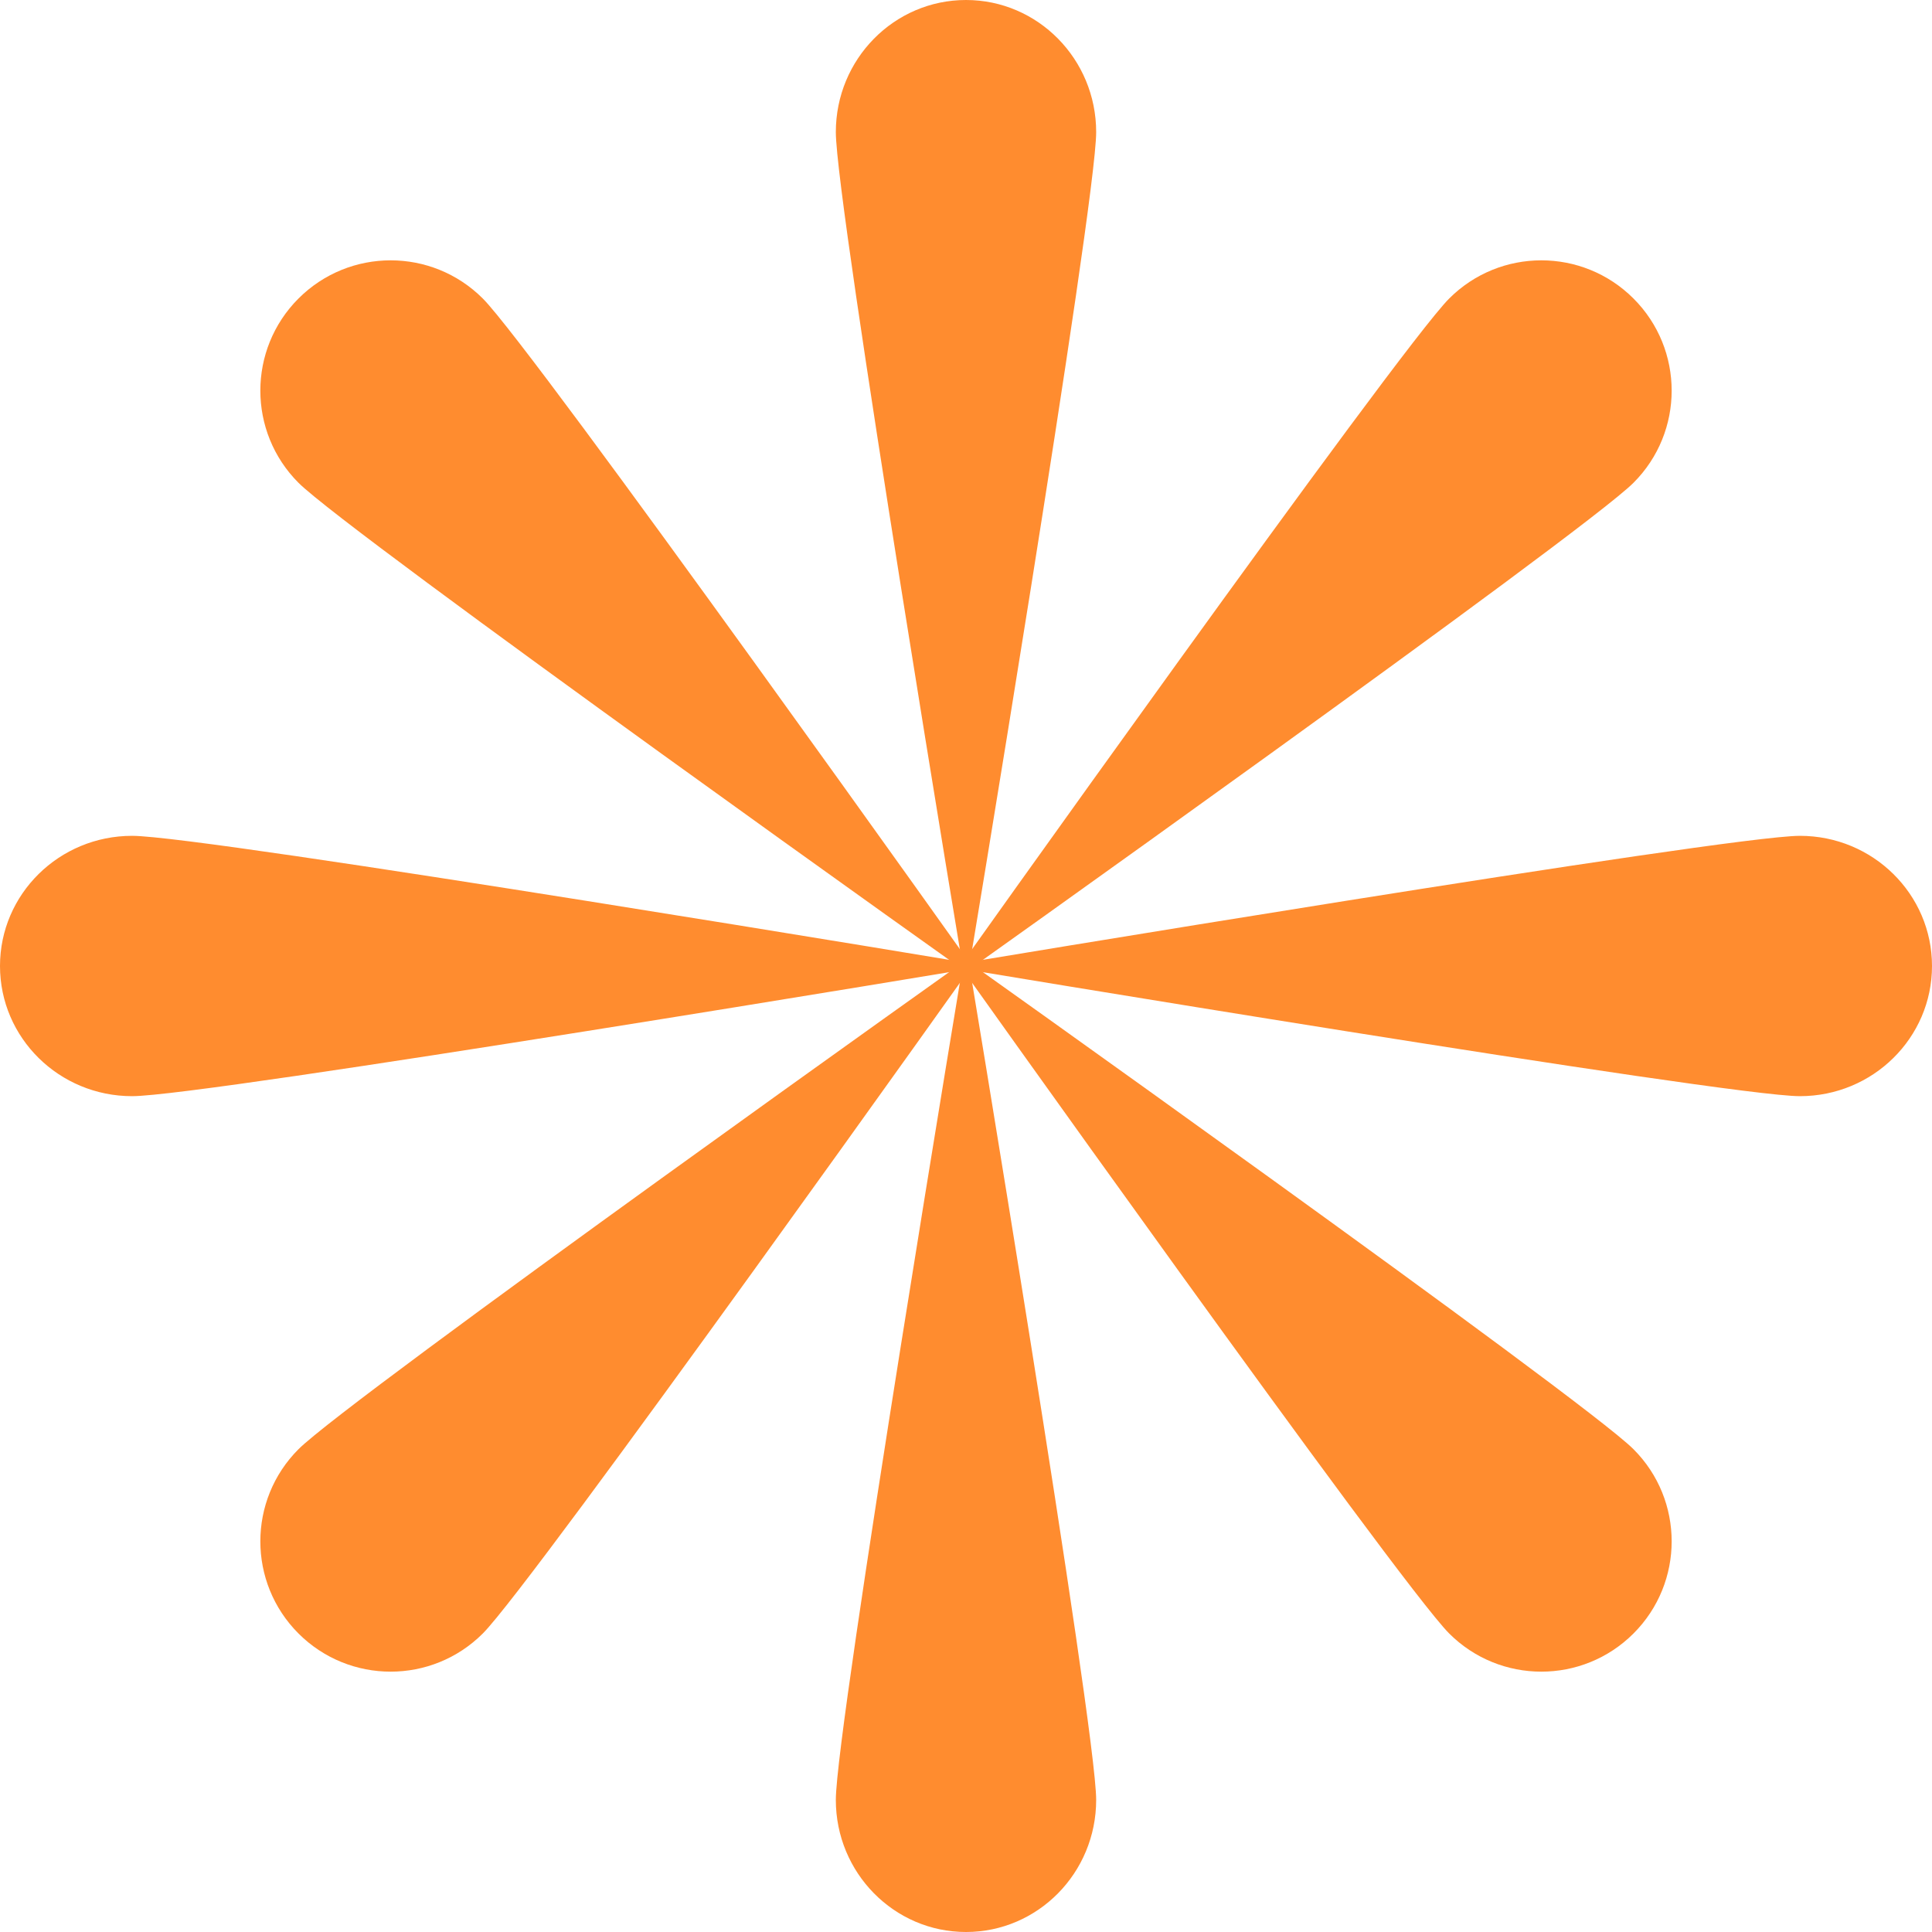
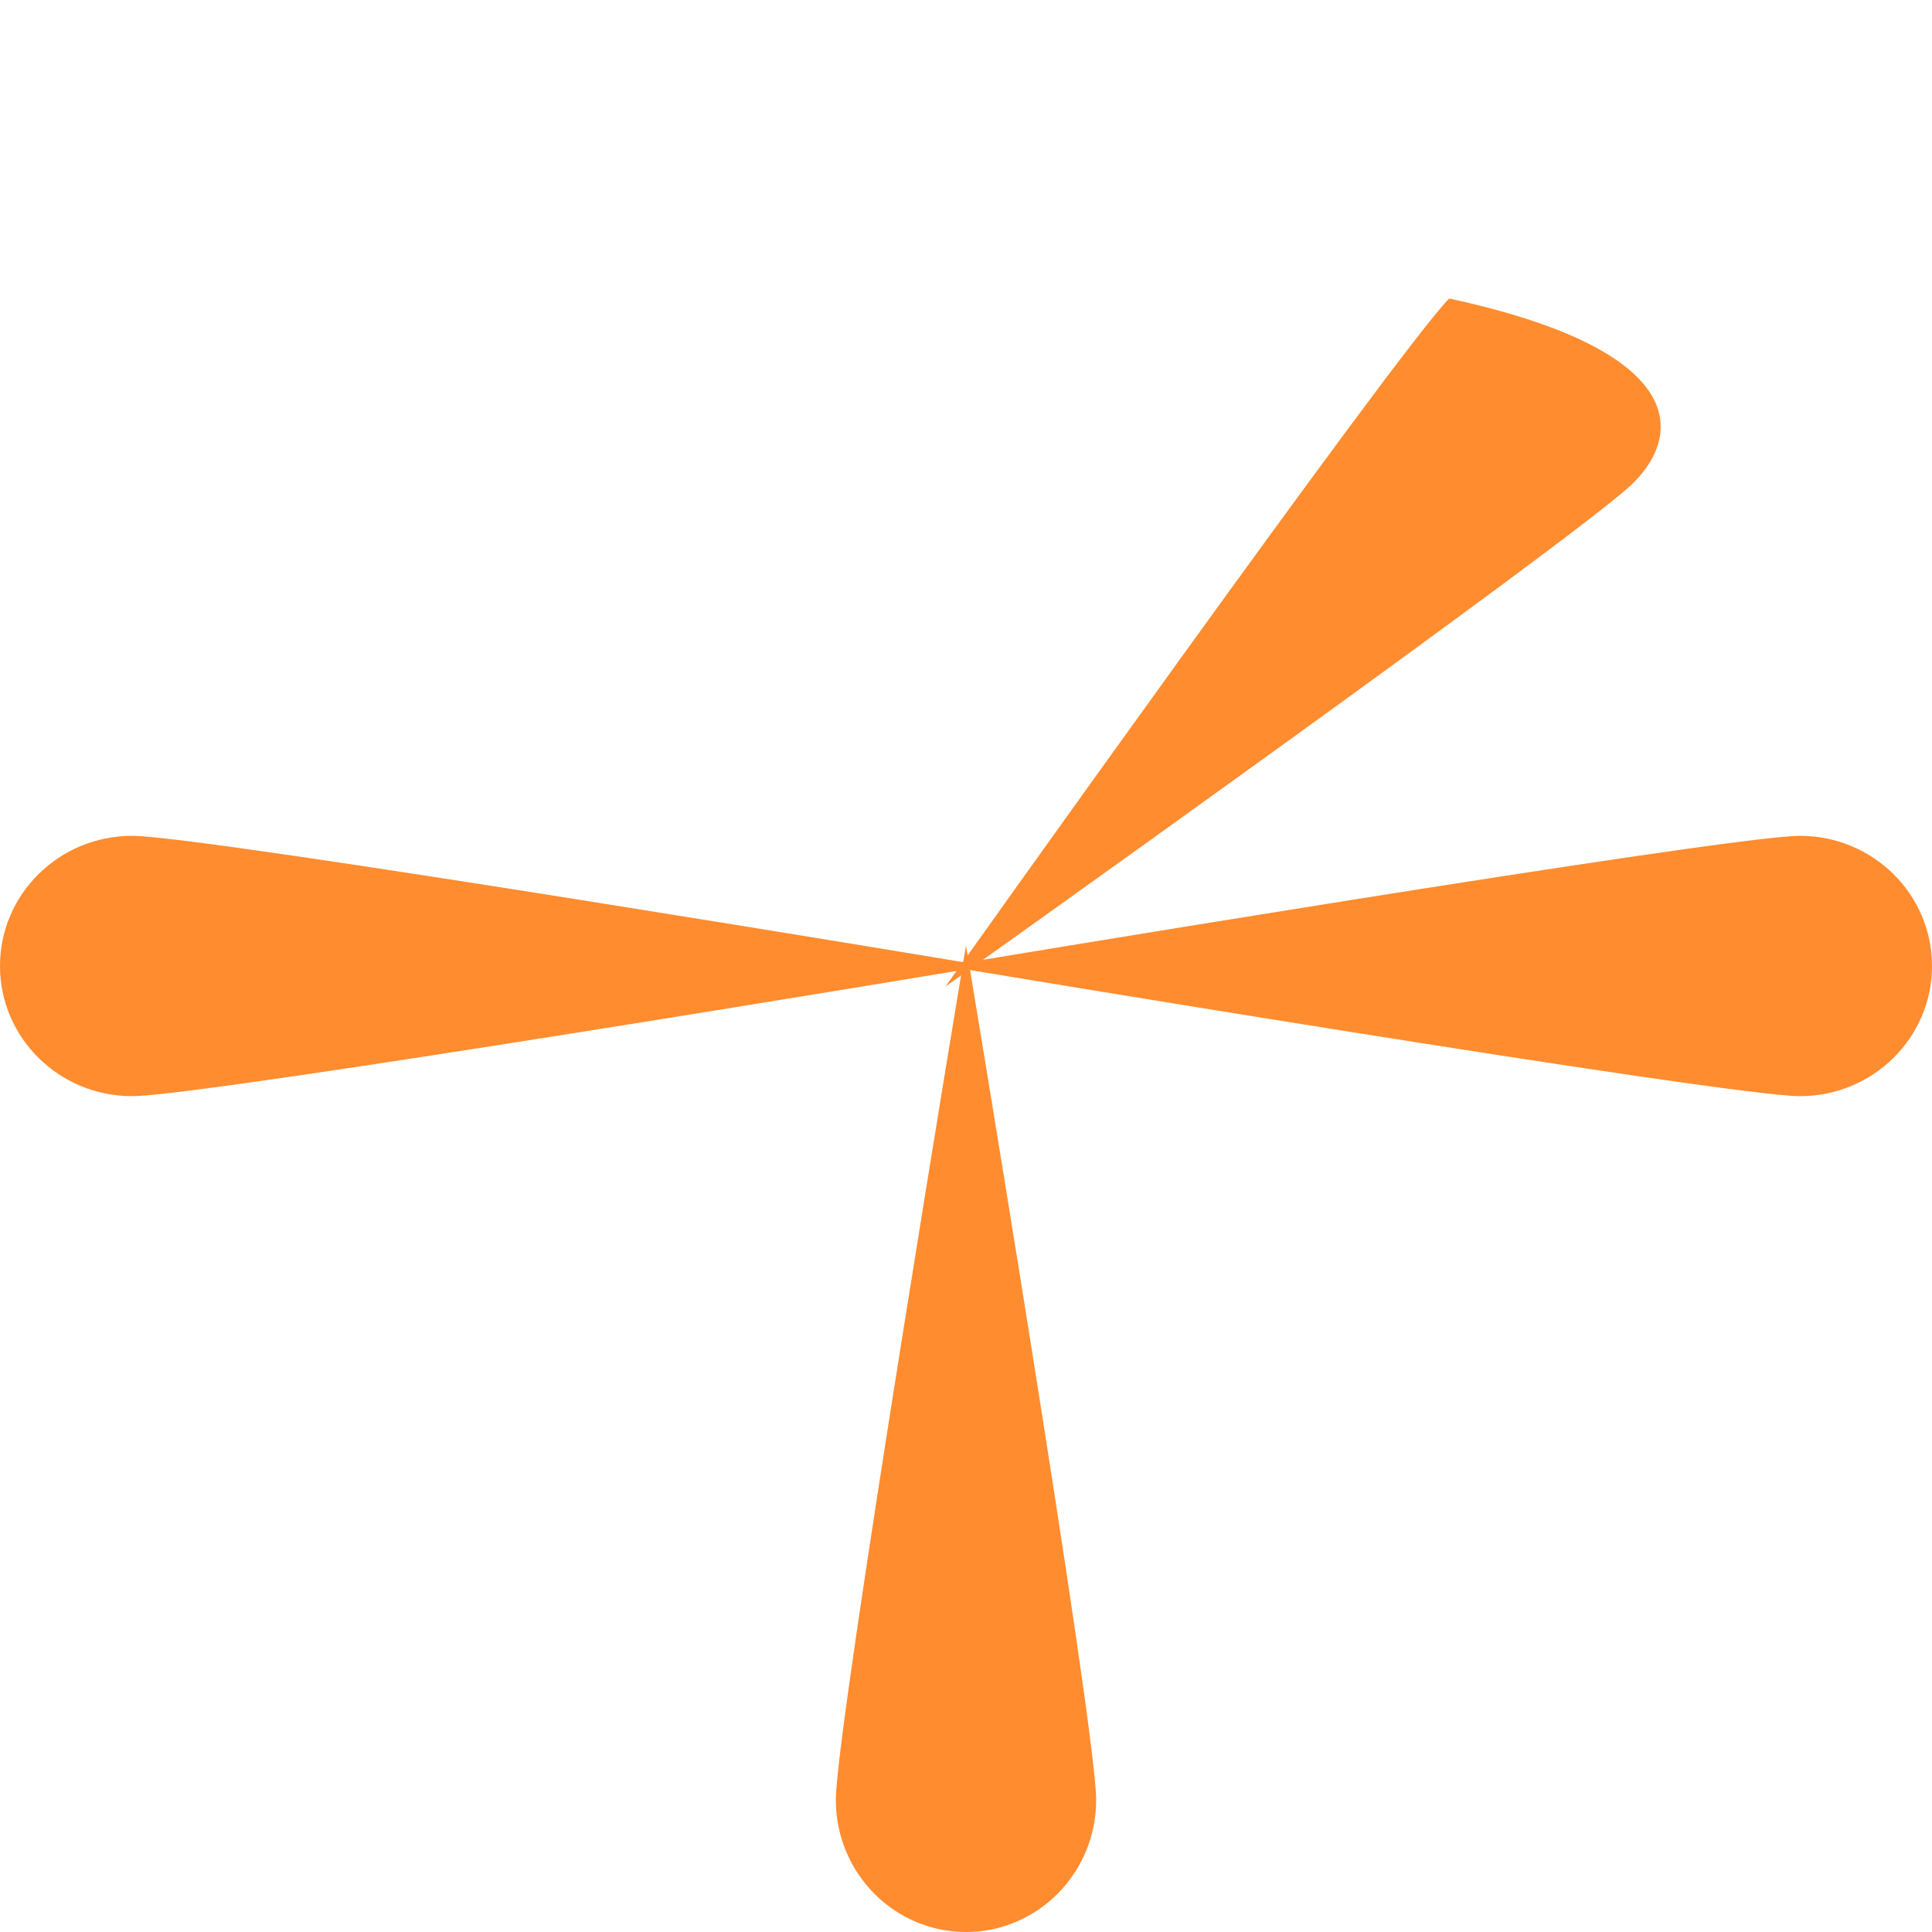
<svg xmlns="http://www.w3.org/2000/svg" width="141px" height="141px" viewBox="0 0 141 141">
  <title>Group 4 Copy 2</title>
  <g id="Page-1" stroke="none" stroke-width="1" fill="none" fill-rule="evenodd">
    <g id="home" transform="translate(-683, -3195)" fill="#FF8C2F">
      <g id="Group-4-Copy-2" transform="translate(683, 3195)">
-         <path d="M80,9.642 C80,14.969 70.5,72 70.5,72 C70.5,72 61,14.969 61,9.642 C61,4.318 65.254,0 70.5,0 C75.746,0 80,4.318 80,9.642" id="Fill-81" />
        <path d="M61,131.358 C61,126.031 70.5,69 70.5,69 C70.5,69 80,126.031 80,131.358 C80,136.682 75.746,141 70.5,141 C65.254,141 61,136.682 61,131.358" id="Fill-82" />
        <path d="M131.36,80 C126.033,80 69,70.5 69,70.5 C69,70.5 126.033,61 131.36,61 C136.684,61 141,65.254 141,70.5 C141,75.746 136.684,80 131.36,80" id="Fill-83" />
        <path d="M9.642,61 C14.967,61 72,70.5 72,70.5 C72,70.5 14.967,80 9.642,80 C4.318,80 0,75.746 0,70.5 C0,65.254 4.318,61 9.642,61" id="Fill-84" />
-         <path d="M119.214,35.235 C115.5,38.948 69,72 69,72 C69,72 102.05,25.499 105.764,21.786 C109.479,18.071 115.5,18.071 119.214,21.786 C122.929,25.499 122.929,31.52 119.214,35.235" id="Fill-85" />
-         <path d="M21.784,105.765 C25.499,102.05 72,69 72,69 C72,69 38.947,115.501 35.235,119.215 C31.52,122.928 25.499,122.928 21.784,119.215 C18.072,115.501 18.072,109.479 21.784,105.765" id="Fill-86" />
-         <path d="M105.764,119.215 C102.05,115.501 69,69 69,69 C69,69 115.5,102.05 119.214,105.765 C122.929,109.479 122.929,115.501 119.214,119.215 C115.5,122.928 109.479,122.928 105.764,119.215" id="Fill-87" />
-         <path d="M35.235,21.786 C38.947,25.499 72,72 72,72 C72,72 25.499,38.948 21.784,35.235 C18.072,31.52 18.072,25.499 21.784,21.786 C25.499,18.071 31.52,18.071 35.235,21.786" id="Fill-88" />
+         <path d="M119.214,35.235 C115.5,38.948 69,72 69,72 C69,72 102.05,25.499 105.764,21.786 C122.929,25.499 122.929,31.52 119.214,35.235" id="Fill-85" />
      </g>
    </g>
  </g>
</svg>